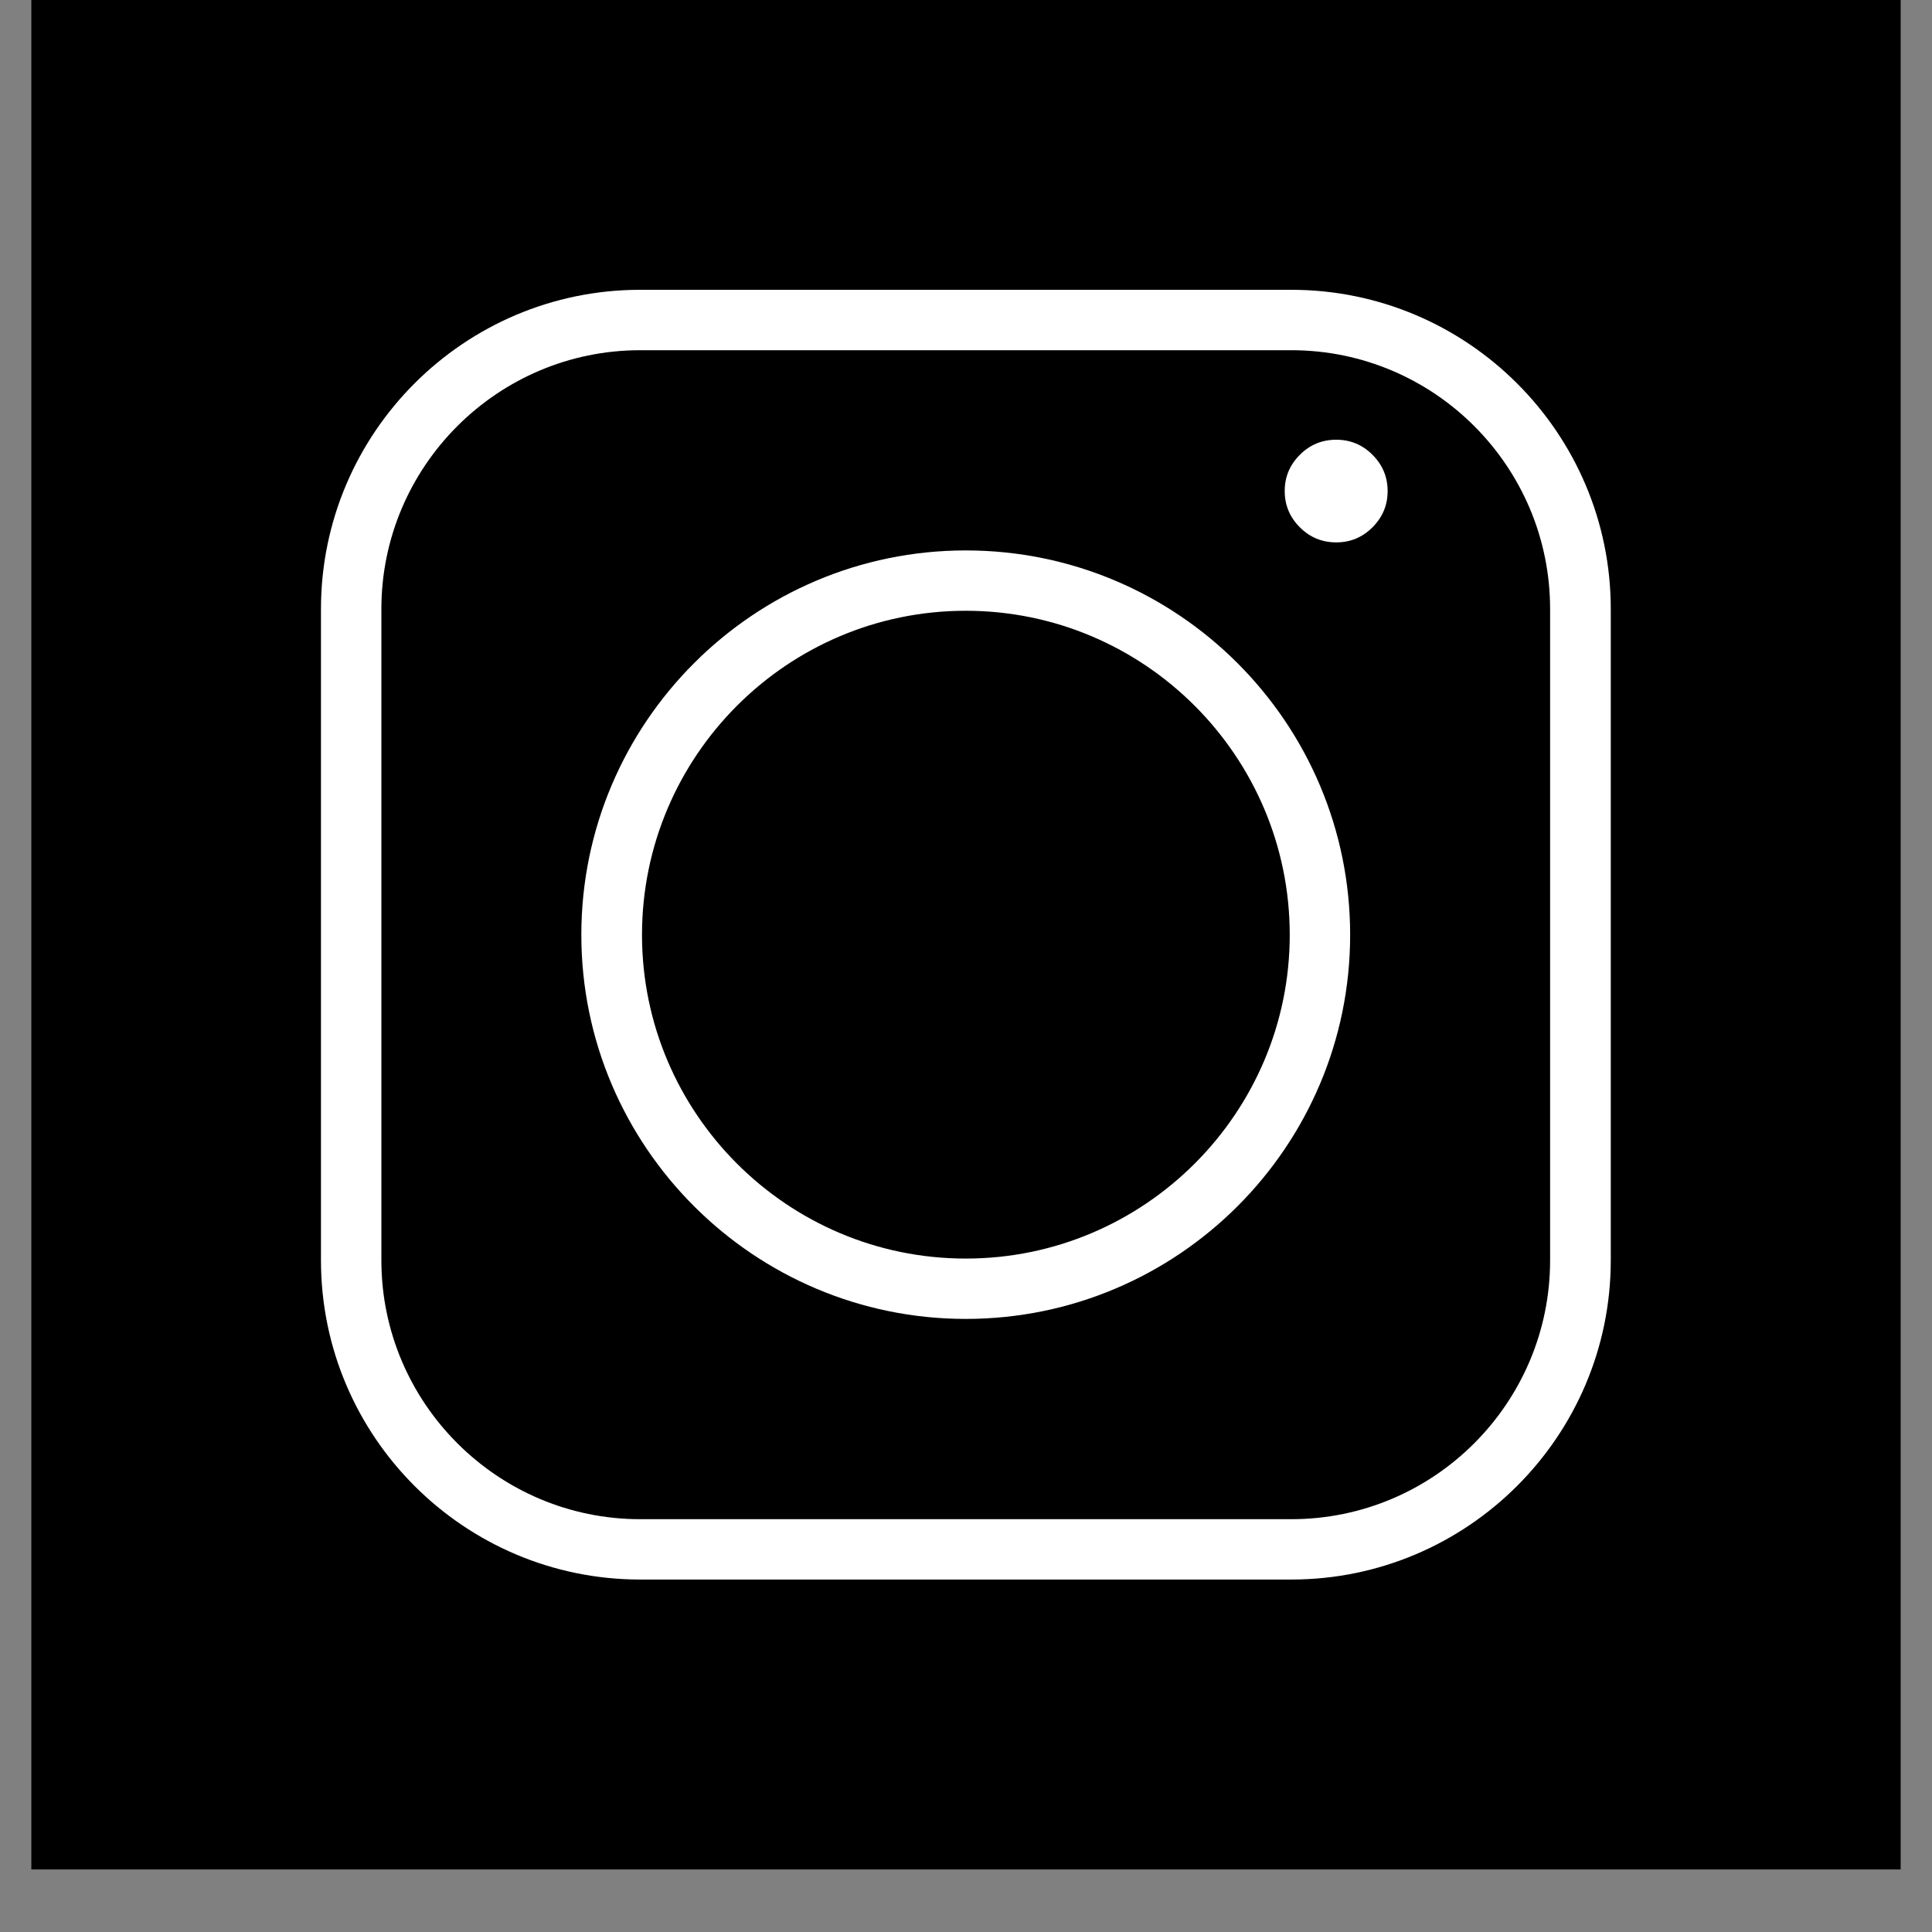
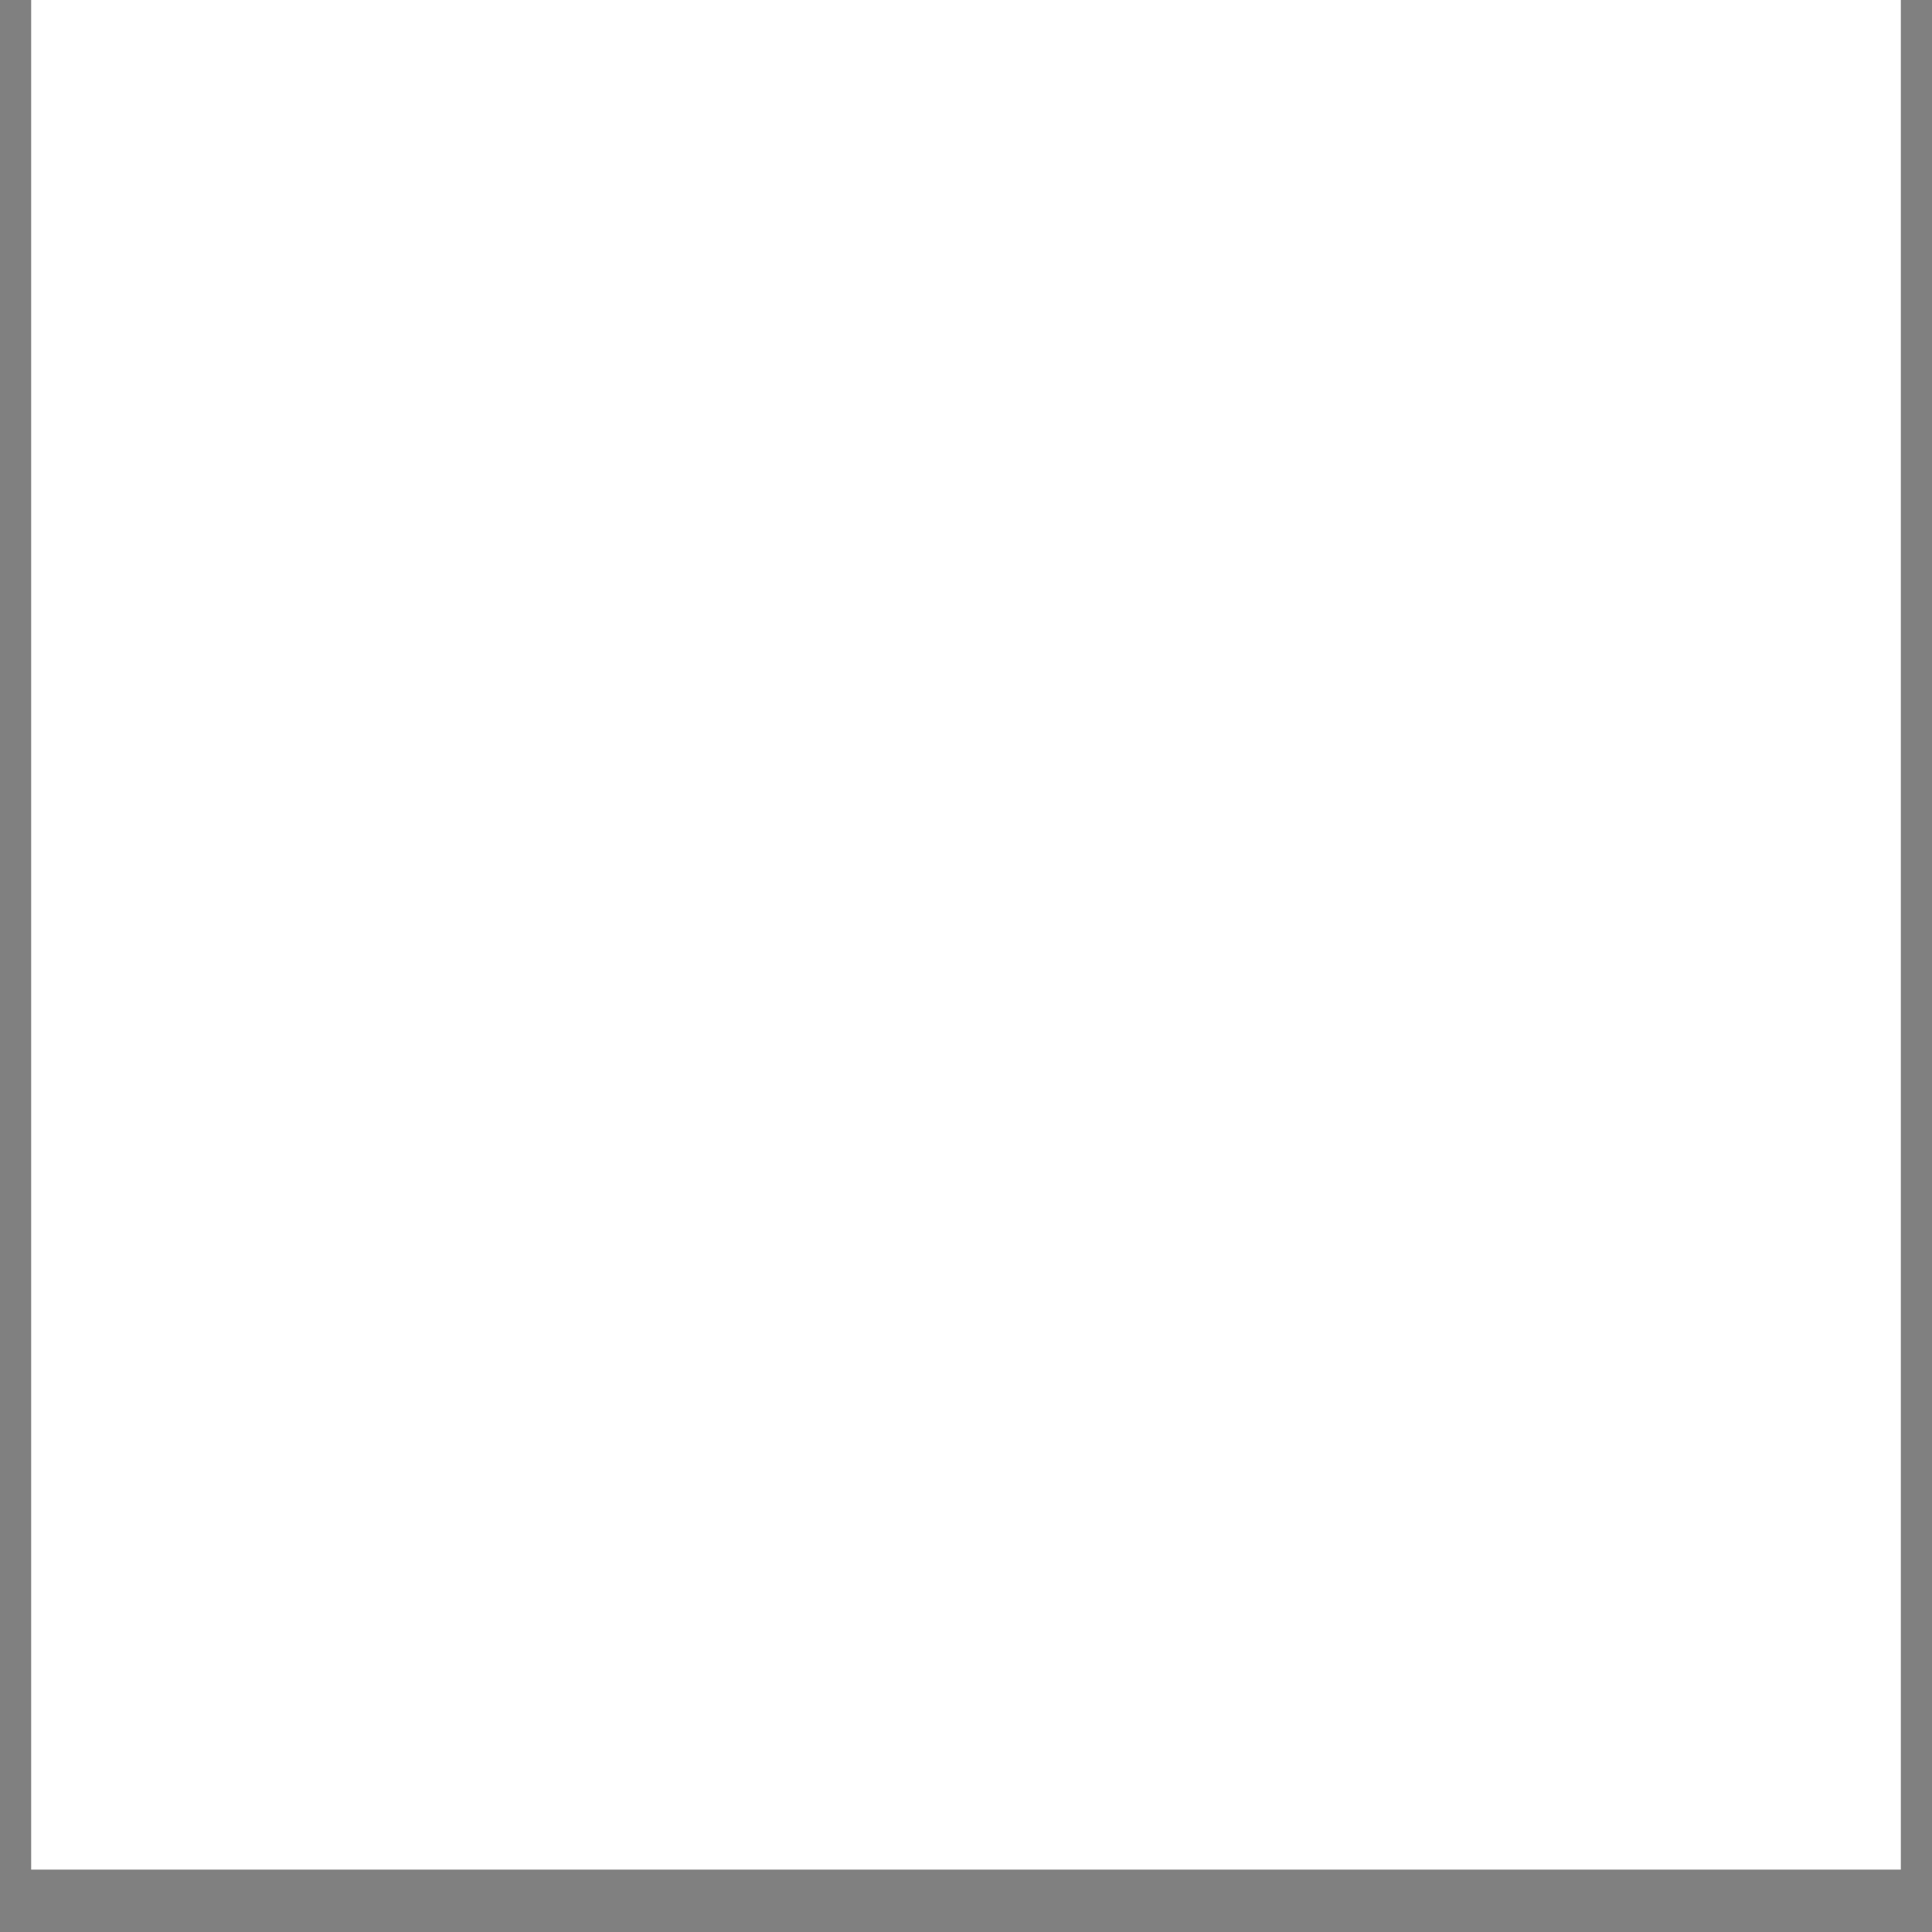
<svg xmlns="http://www.w3.org/2000/svg" width="40" zoomAndPan="magnify" viewBox="0 0 30 30" height="40" preserveAspectRatio="xMidYMid meet" version="1.0">
  <rect x="0" y="0" width="30" height="30" fill="#808080" stroke="none" />
  <defs>
    <clipPath id="98d4a59613">
      <path d="M 0.484 0 L 29.516 0 L 29.516 29.031 L 0.484 29.031 Z M 0.484 0 " clip-rule="nonzero" />
    </clipPath>
    <clipPath id="7ef885fa11">
      <path d="M 4.984 4.5 L 25.305 4.5 L 25.305 24.824 L 4.984 24.824 Z M 4.984 4.5 " clip-rule="nonzero" />
    </clipPath>
  </defs>
  <g clip-path="url(#98d4a59613)">
    <path fill="#ffffff" d="M 0.484 0 L 29.516 0 L 29.516 29.031 L 0.484 29.031 Z M 0.484 0 " fill-opacity="1" fill-rule="nonzero" />
-     <path fill="#000000" d="M 0.484 0 L 29.516 0 L 29.516 29.031 L 0.484 29.031 Z M 0.484 0 " fill-opacity="1" fill-rule="nonzero" />
  </g>
  <g clip-path="url(#7ef885fa11)">
    <path fill="#ffffff" d="M 20.051 4.5 L 9.941 4.5 C 7.207 4.5 4.984 6.723 4.984 9.457 L 4.984 19.57 C 4.984 22.305 7.207 24.527 9.941 24.527 L 20.051 24.527 C 22.785 24.527 25.012 22.305 25.012 19.57 L 25.012 9.457 C 25.012 6.723 22.785 4.5 20.051 4.5 Z M 24.07 19.57 C 24.07 21.785 22.27 23.59 20.051 23.59 L 9.941 23.59 C 7.727 23.59 5.922 21.785 5.922 19.57 L 5.922 9.457 C 5.922 7.242 7.727 5.438 9.941 5.438 L 20.051 5.438 C 22.27 5.438 24.07 7.242 24.07 9.457 Z M 24.07 19.57 " fill-opacity="1" fill-rule="nonzero" />
  </g>
-   <path fill="#ffffff" d="M 14.996 8.547 C 11.707 8.547 9.027 11.223 9.027 14.516 C 9.027 17.805 11.707 20.48 14.996 20.48 C 18.289 20.48 20.965 17.805 20.965 14.516 C 20.965 11.223 18.289 8.547 14.996 8.547 Z M 14.996 19.543 C 12.223 19.543 9.969 17.285 9.969 14.516 C 9.969 11.742 12.223 9.484 14.996 9.484 C 17.77 9.484 20.027 11.742 20.027 14.516 C 20.027 17.285 17.77 19.543 14.996 19.543 Z M 14.996 19.543 " fill-opacity="1" fill-rule="nonzero" />
  <path fill="#ffffff" d="M 21.547 7.625 C 21.547 7.844 21.469 8.031 21.312 8.188 C 21.156 8.344 20.969 8.422 20.75 8.422 C 20.527 8.422 20.34 8.344 20.184 8.188 C 20.027 8.031 19.949 7.844 19.949 7.625 C 19.949 7.406 20.027 7.219 20.184 7.062 C 20.34 6.906 20.527 6.828 20.75 6.828 C 20.969 6.828 21.156 6.906 21.312 7.062 C 21.469 7.219 21.547 7.406 21.547 7.625 Z M 21.547 7.625 " fill-opacity="1" fill-rule="nonzero" />
</svg>